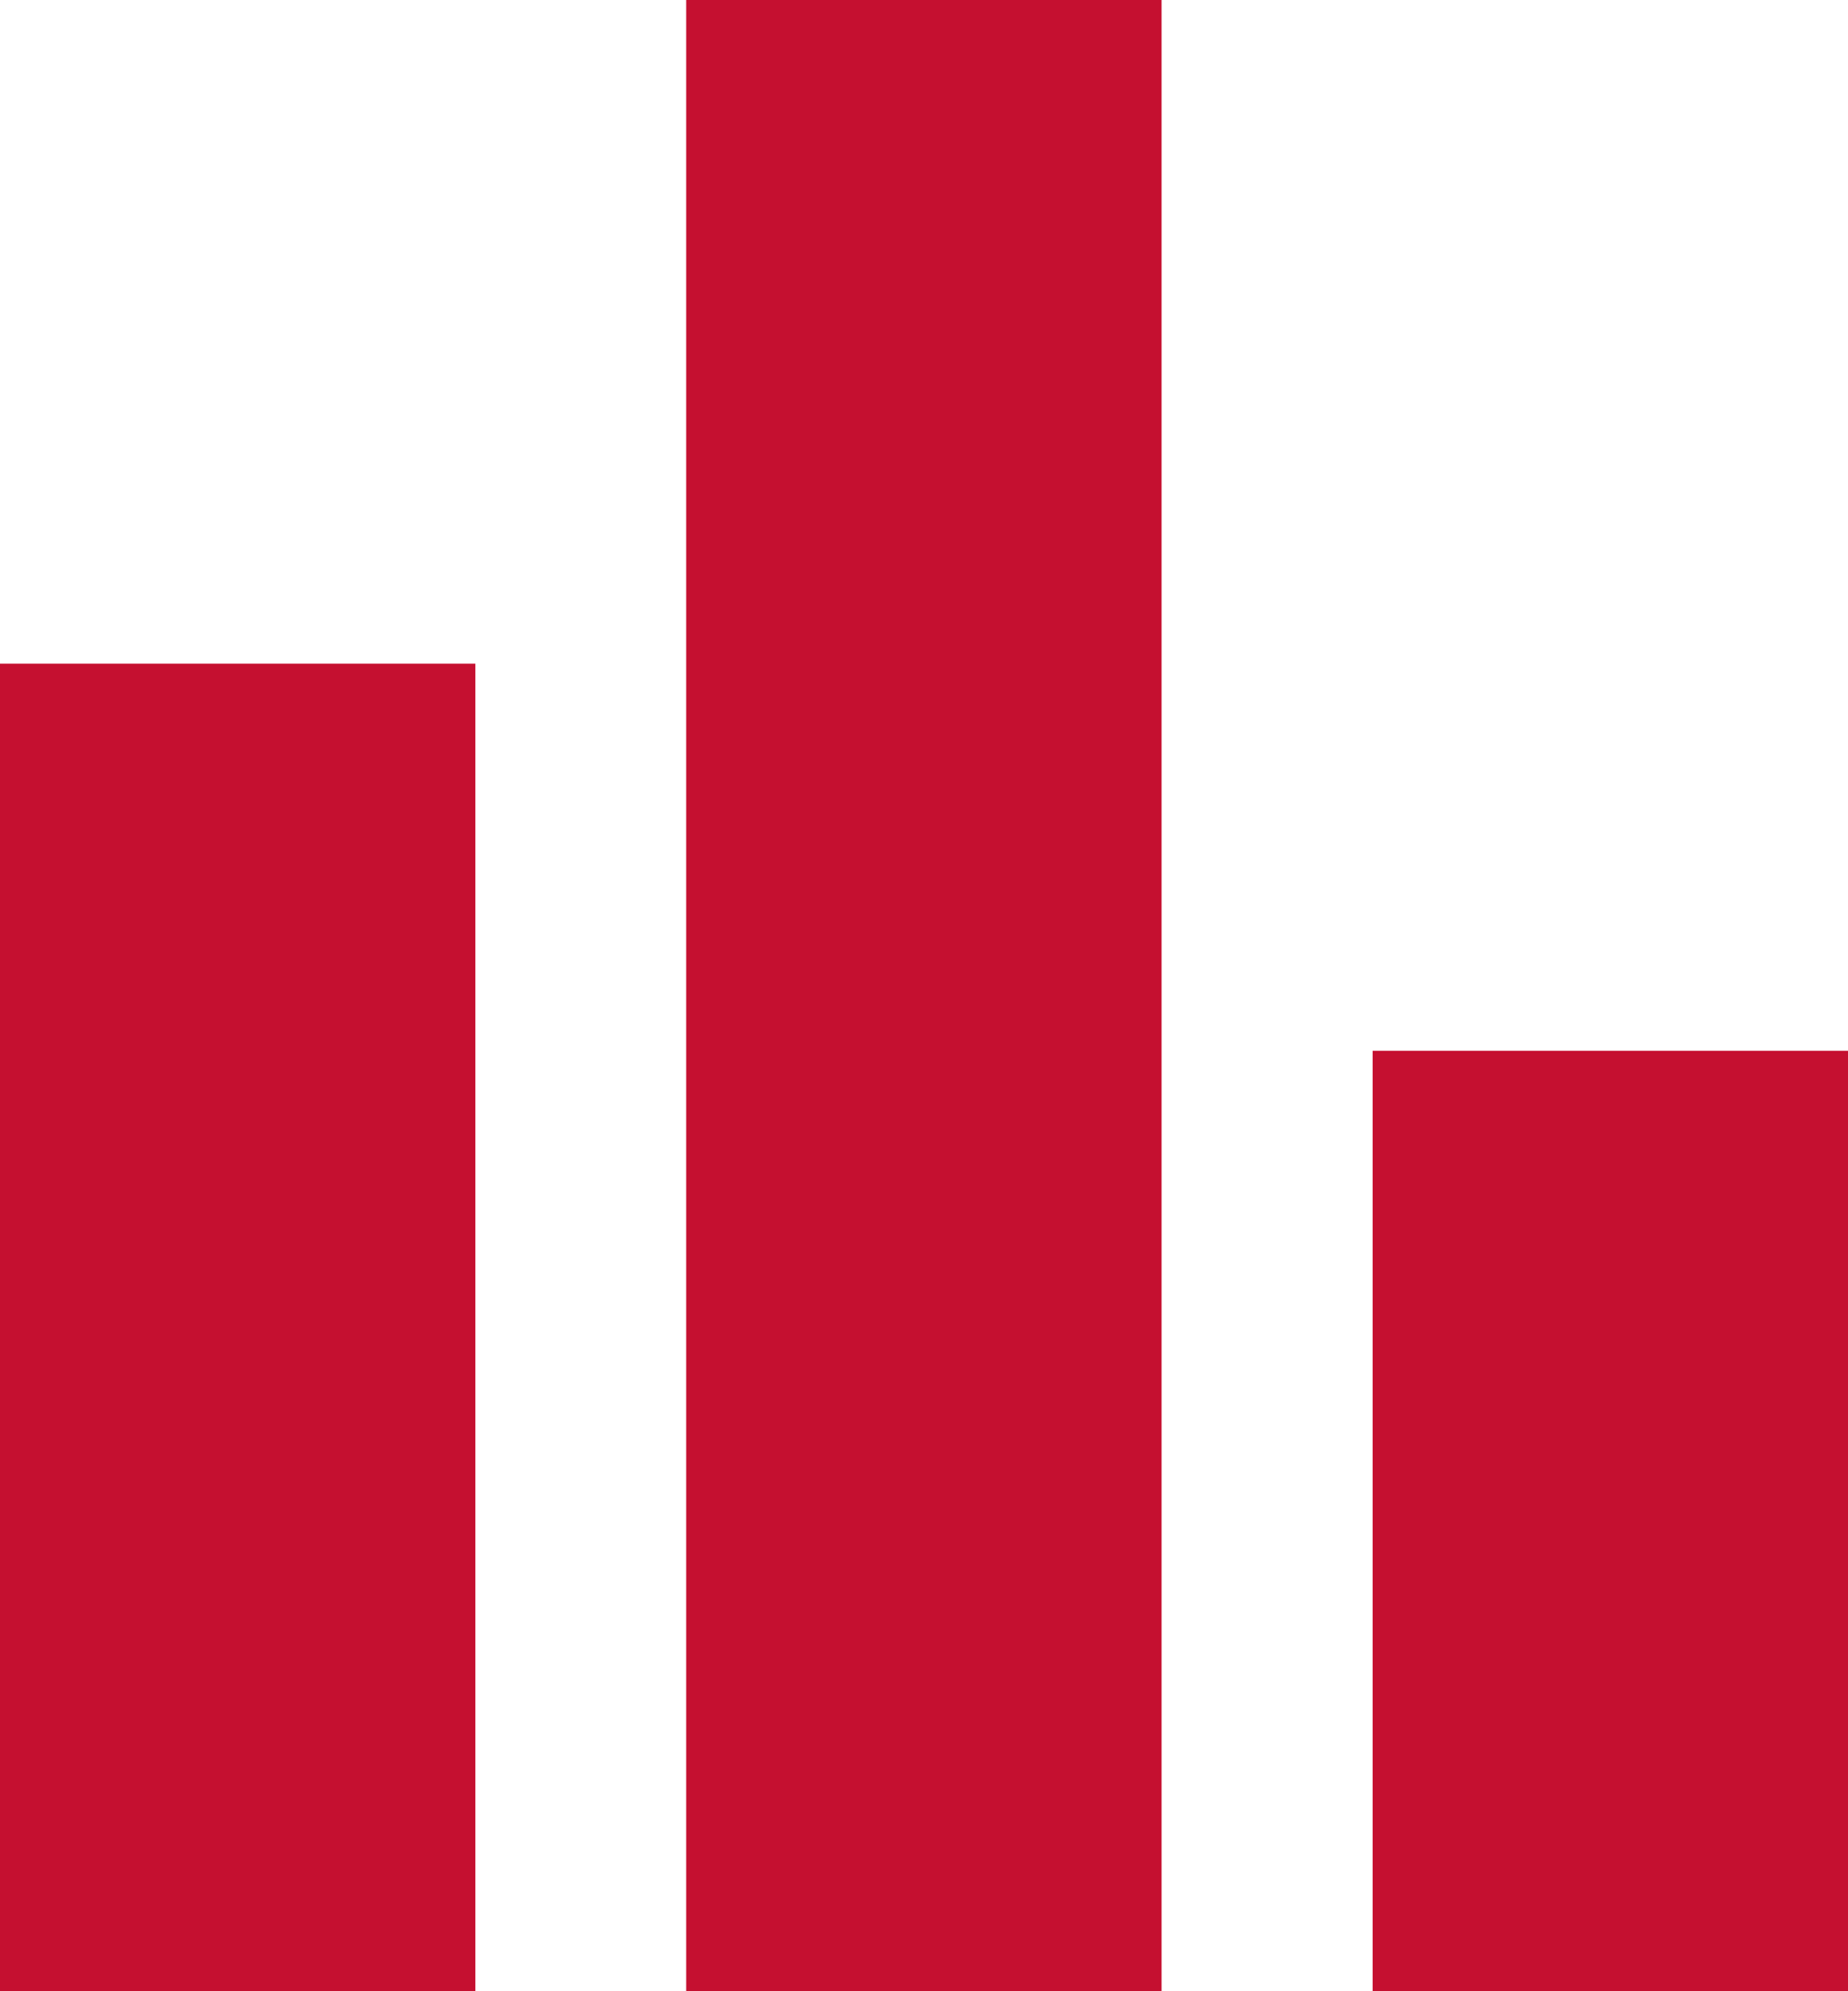
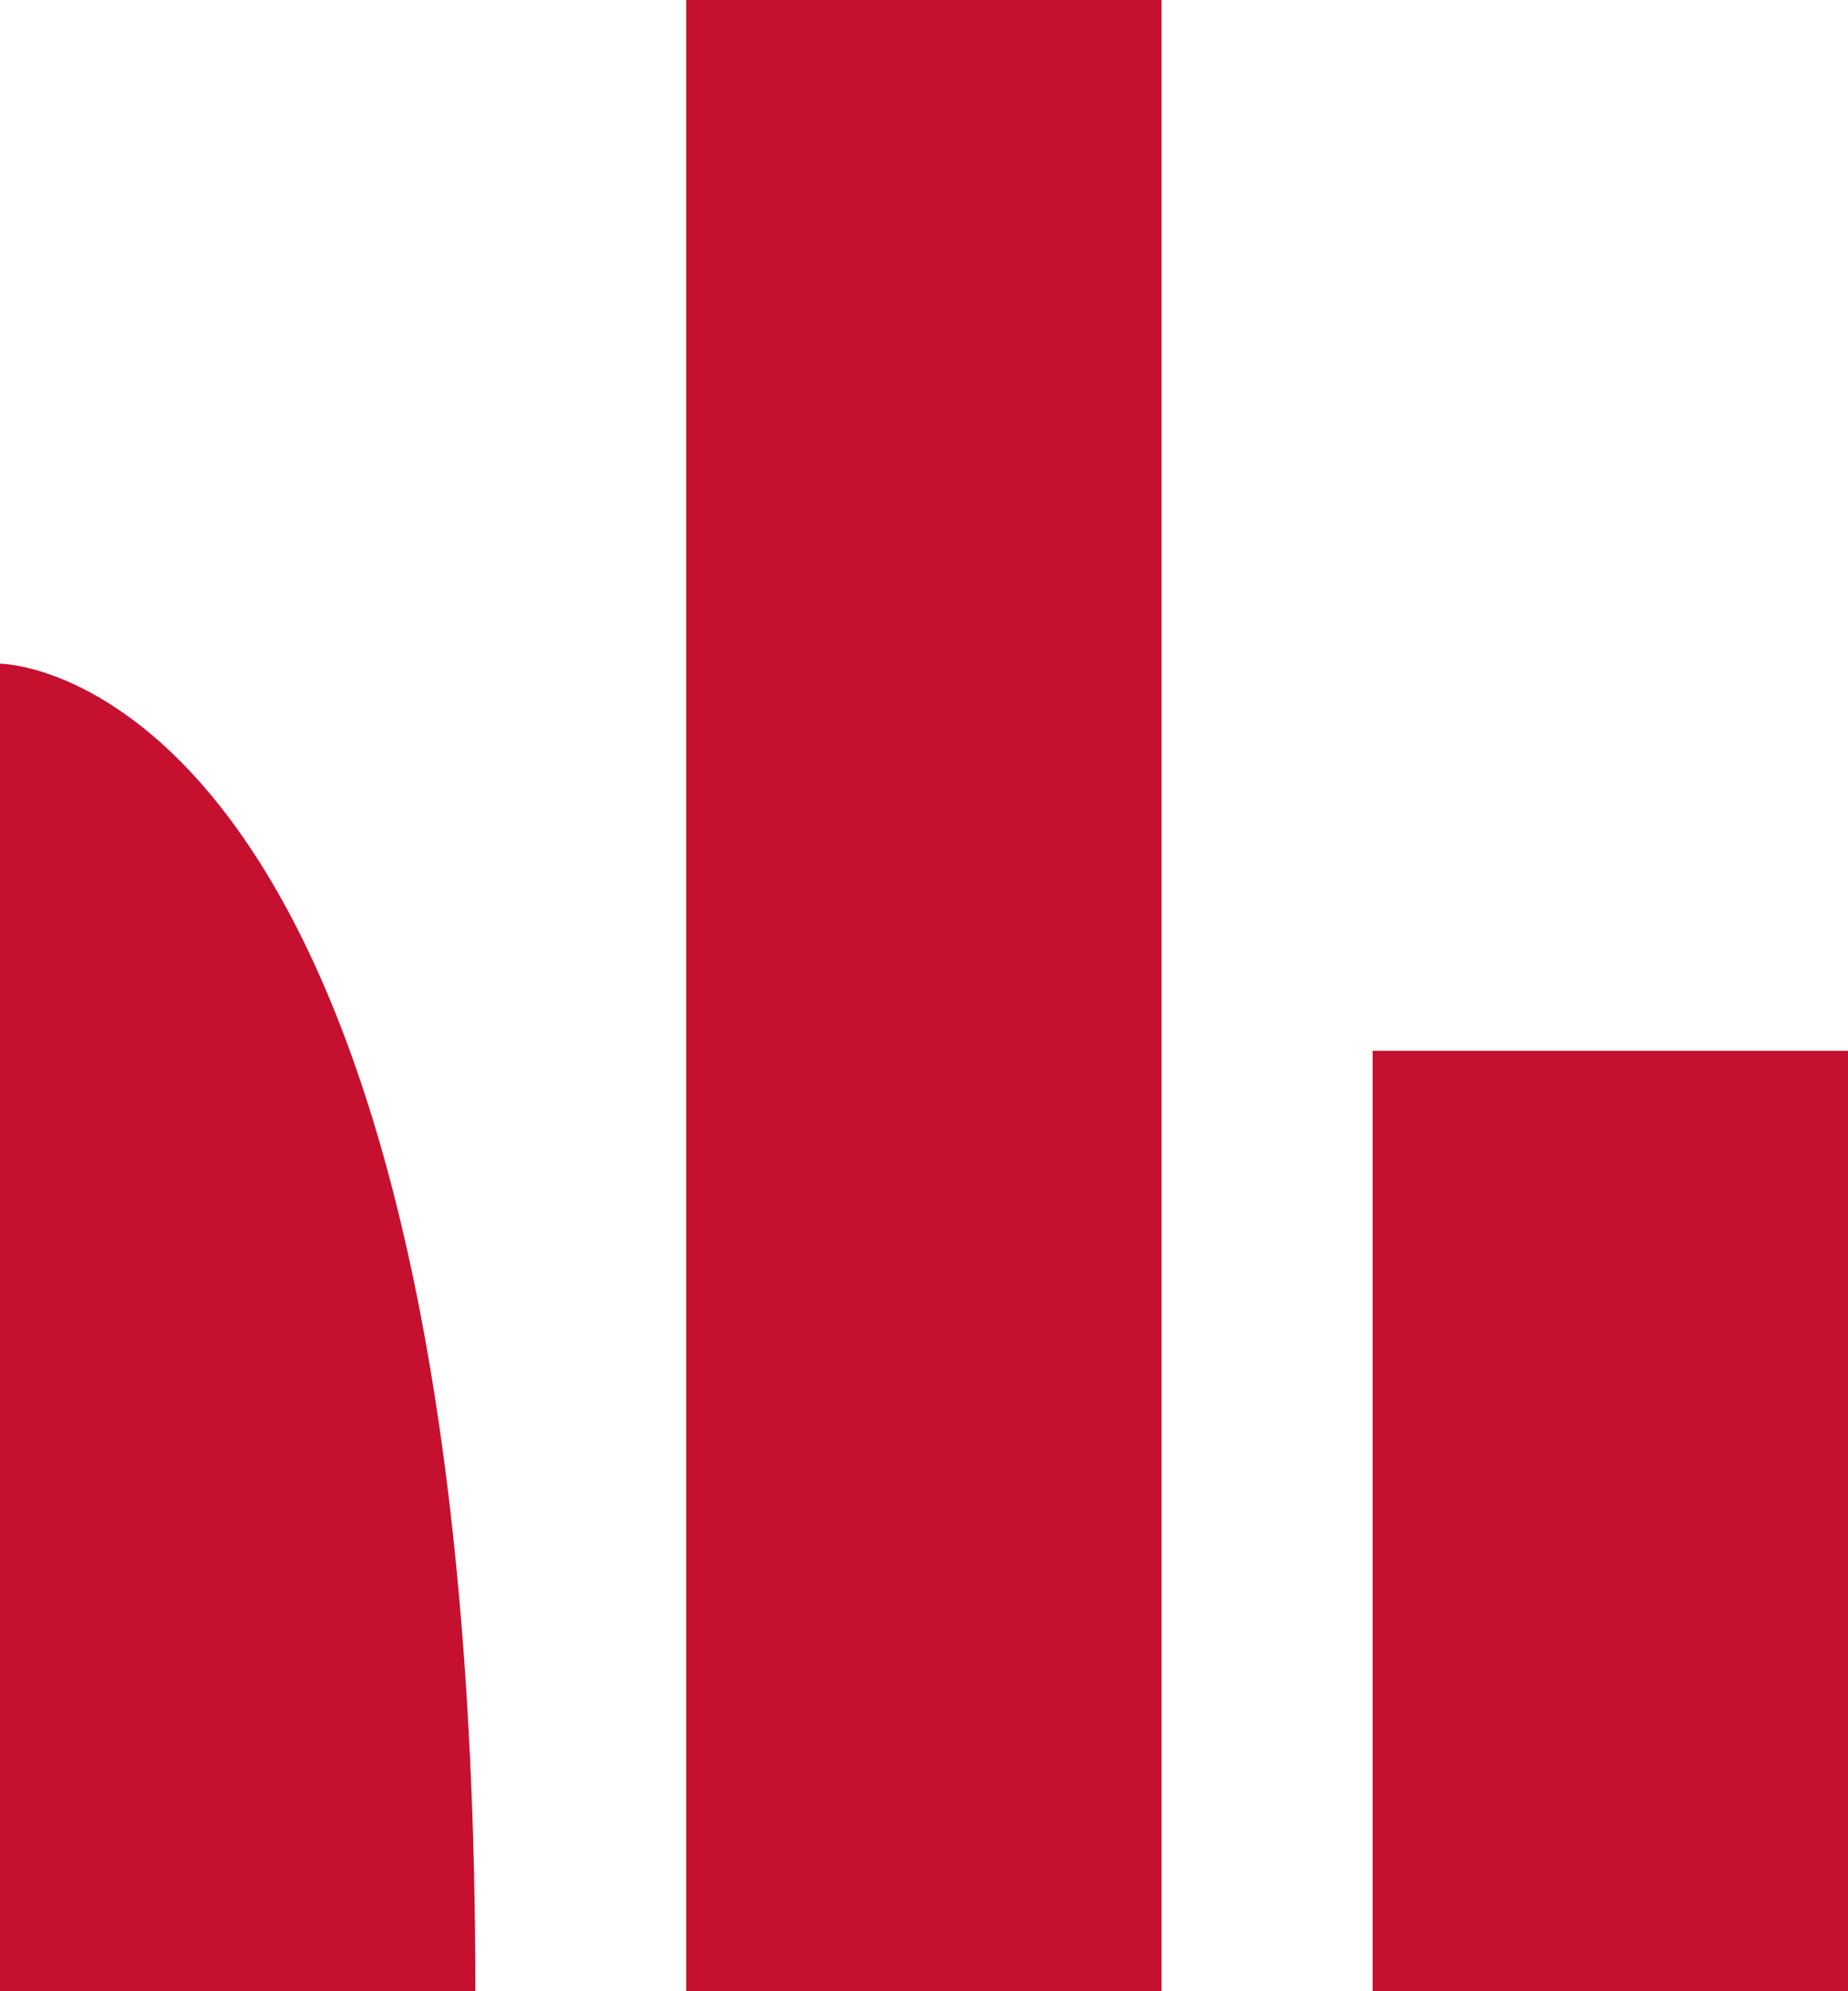
<svg xmlns="http://www.w3.org/2000/svg" fill="none" version="1.1" width="31.571" height="34" viewBox="0 0 31.571 34">
  <g>
-     <path d="M11.723,34C11.723,34,19.844,34,19.844,34C19.844,34,19.844,0,19.844,0C19.844,0,11.723,0,11.723,0C11.723,0,11.723,34,11.723,34C11.723,34,11.723,34,11.723,34ZM23.45,17.942C23.45,17.942,23.45,34,23.45,34C23.45,34,31.572,34,31.572,34C31.572,34,31.572,17.942,31.572,17.942C31.572,17.942,23.45,17.942,23.45,17.942C23.45,17.942,23.45,17.942,23.45,17.942ZM0,34C0,34,8.121,34,8.121,34C8.121,34,8.121,11.332,8.121,11.332C8.121,11.332,0,11.332,0,11.332C0,11.332,0,34,0,34C0,34,0,34,0,34Z" fill="#C51030" fill-opacity="1" />
+     <path d="M11.723,34C11.723,34,19.844,34,19.844,34C19.844,34,19.844,0,19.844,0C19.844,0,11.723,0,11.723,0C11.723,0,11.723,34,11.723,34C11.723,34,11.723,34,11.723,34ZM23.45,17.942C23.45,17.942,23.45,34,23.45,34C23.45,34,31.572,34,31.572,34C31.572,34,31.572,17.942,31.572,17.942C31.572,17.942,23.45,17.942,23.45,17.942C23.45,17.942,23.45,17.942,23.45,17.942ZM0,34C0,34,8.121,34,8.121,34C8.121,11.332,0,11.332,0,11.332C0,11.332,0,34,0,34C0,34,0,34,0,34Z" fill="#C51030" fill-opacity="1" />
  </g>
</svg>